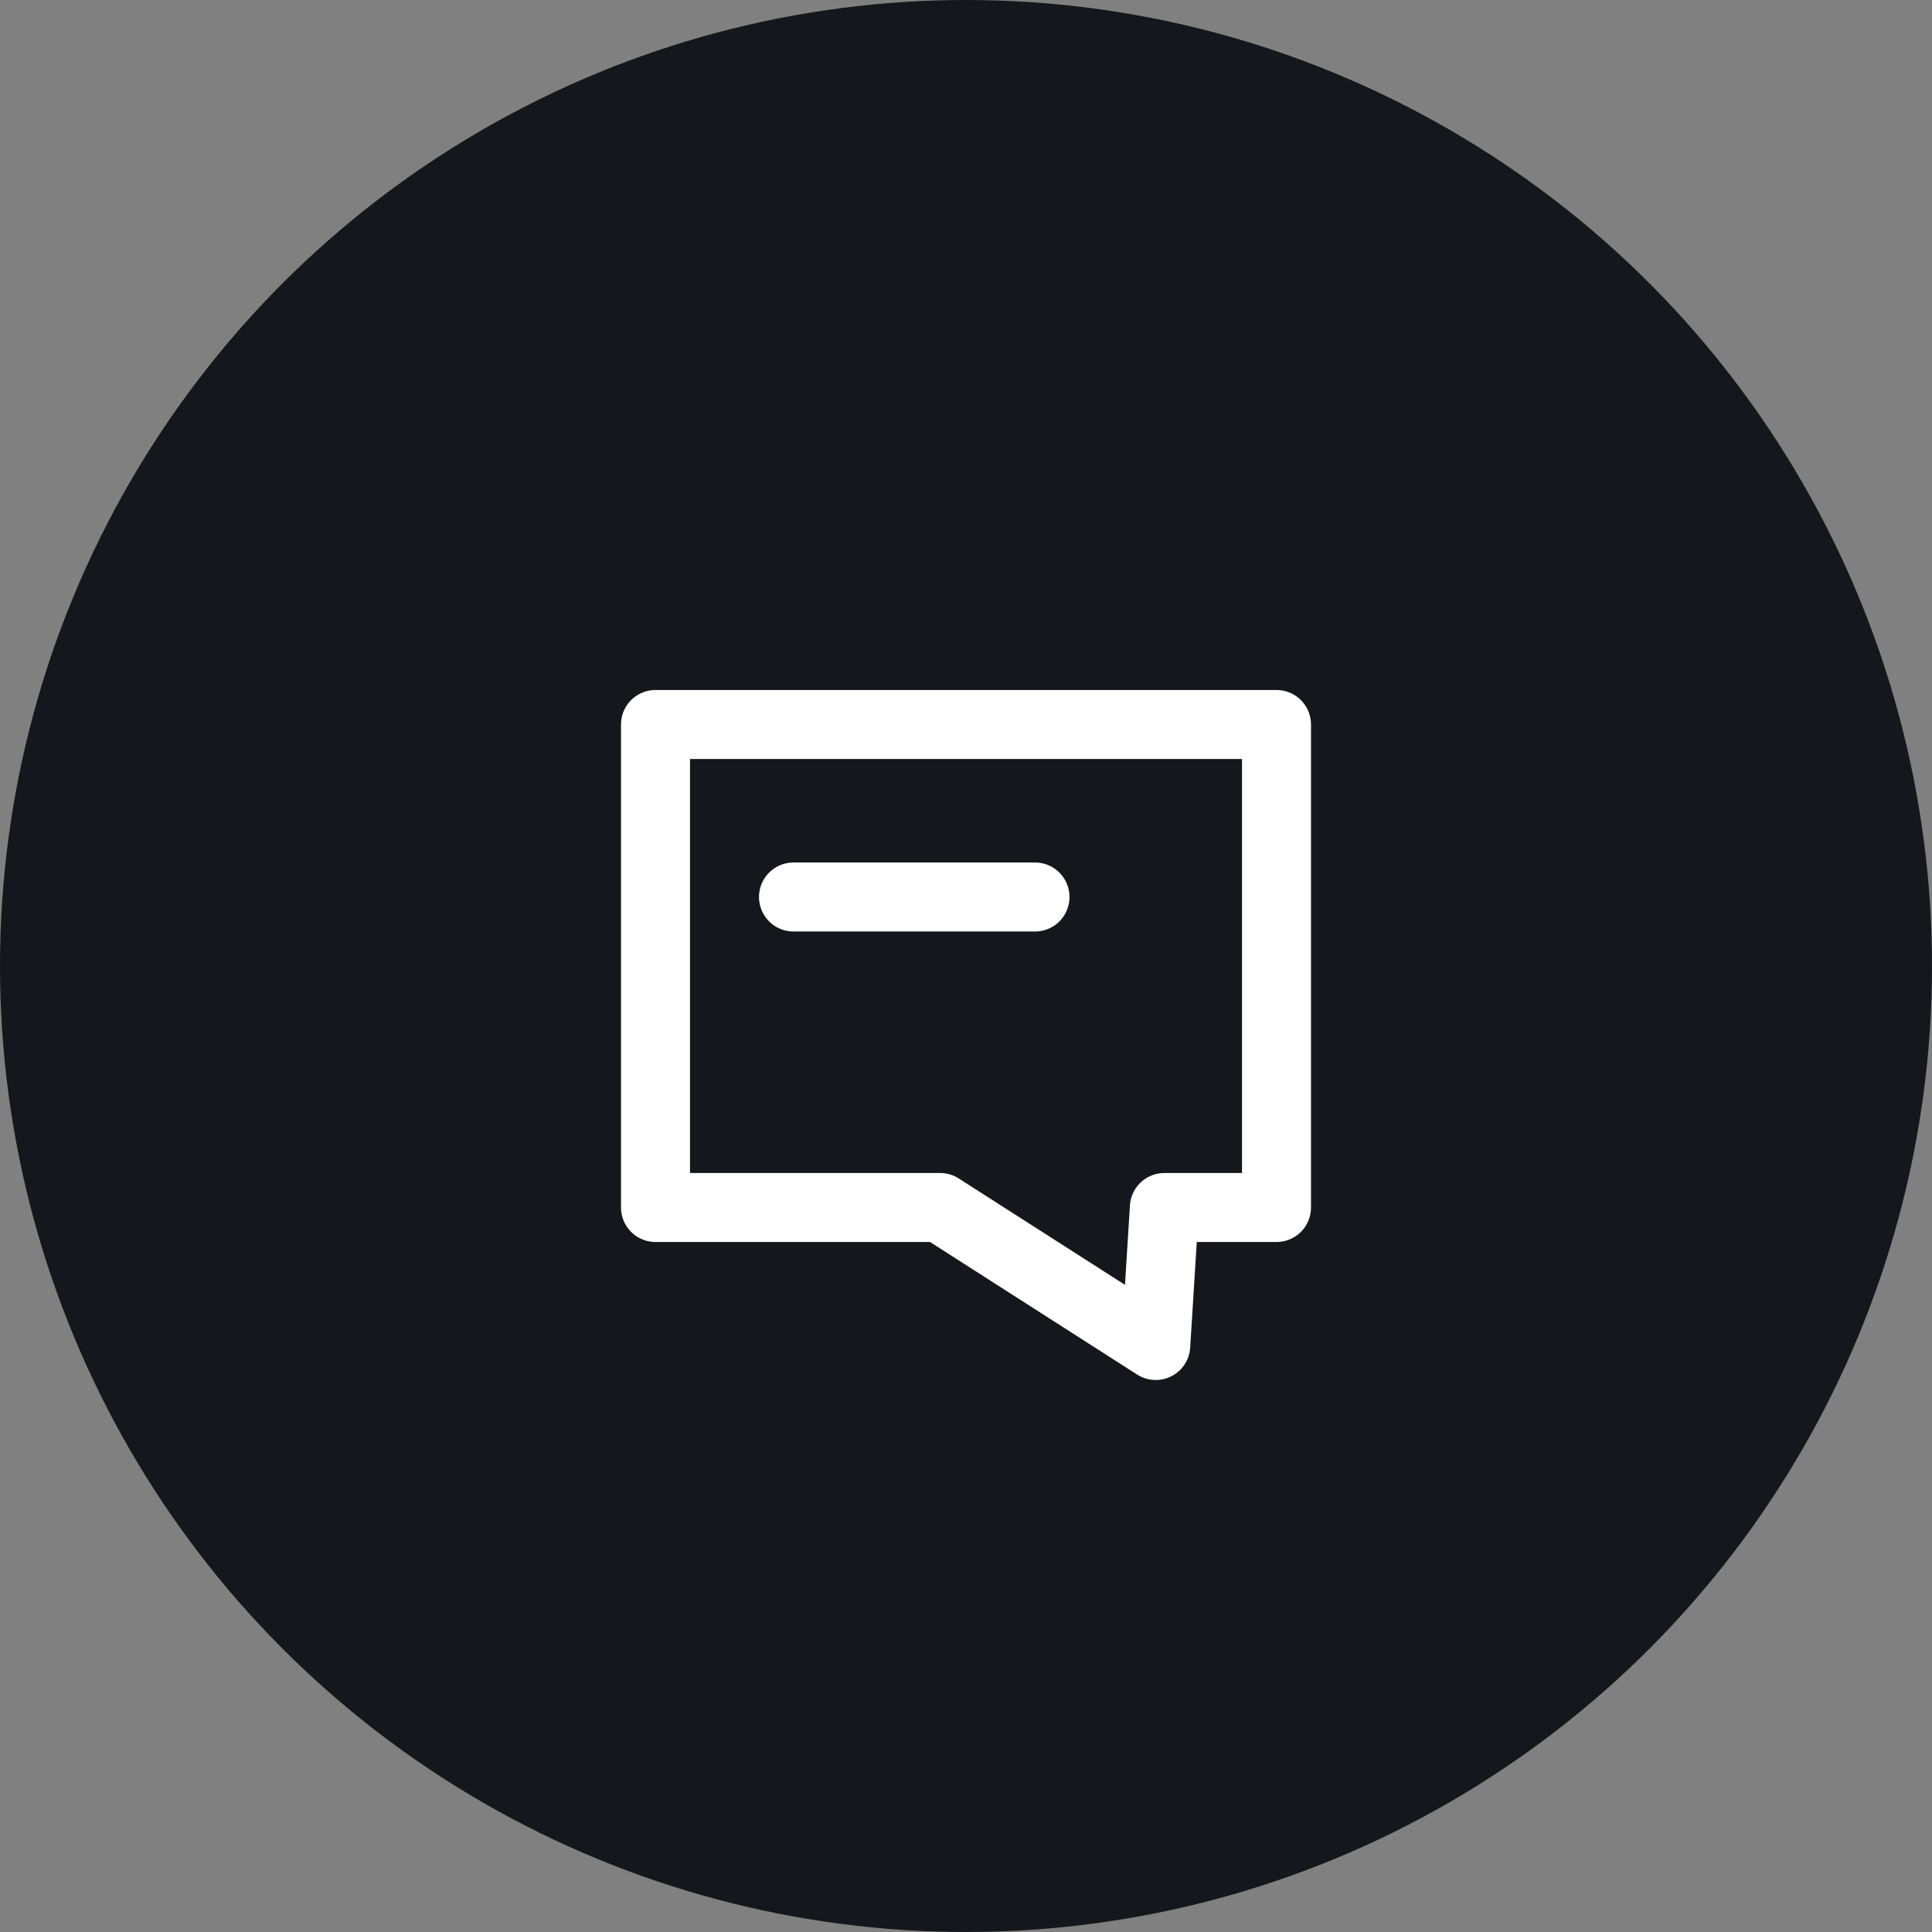
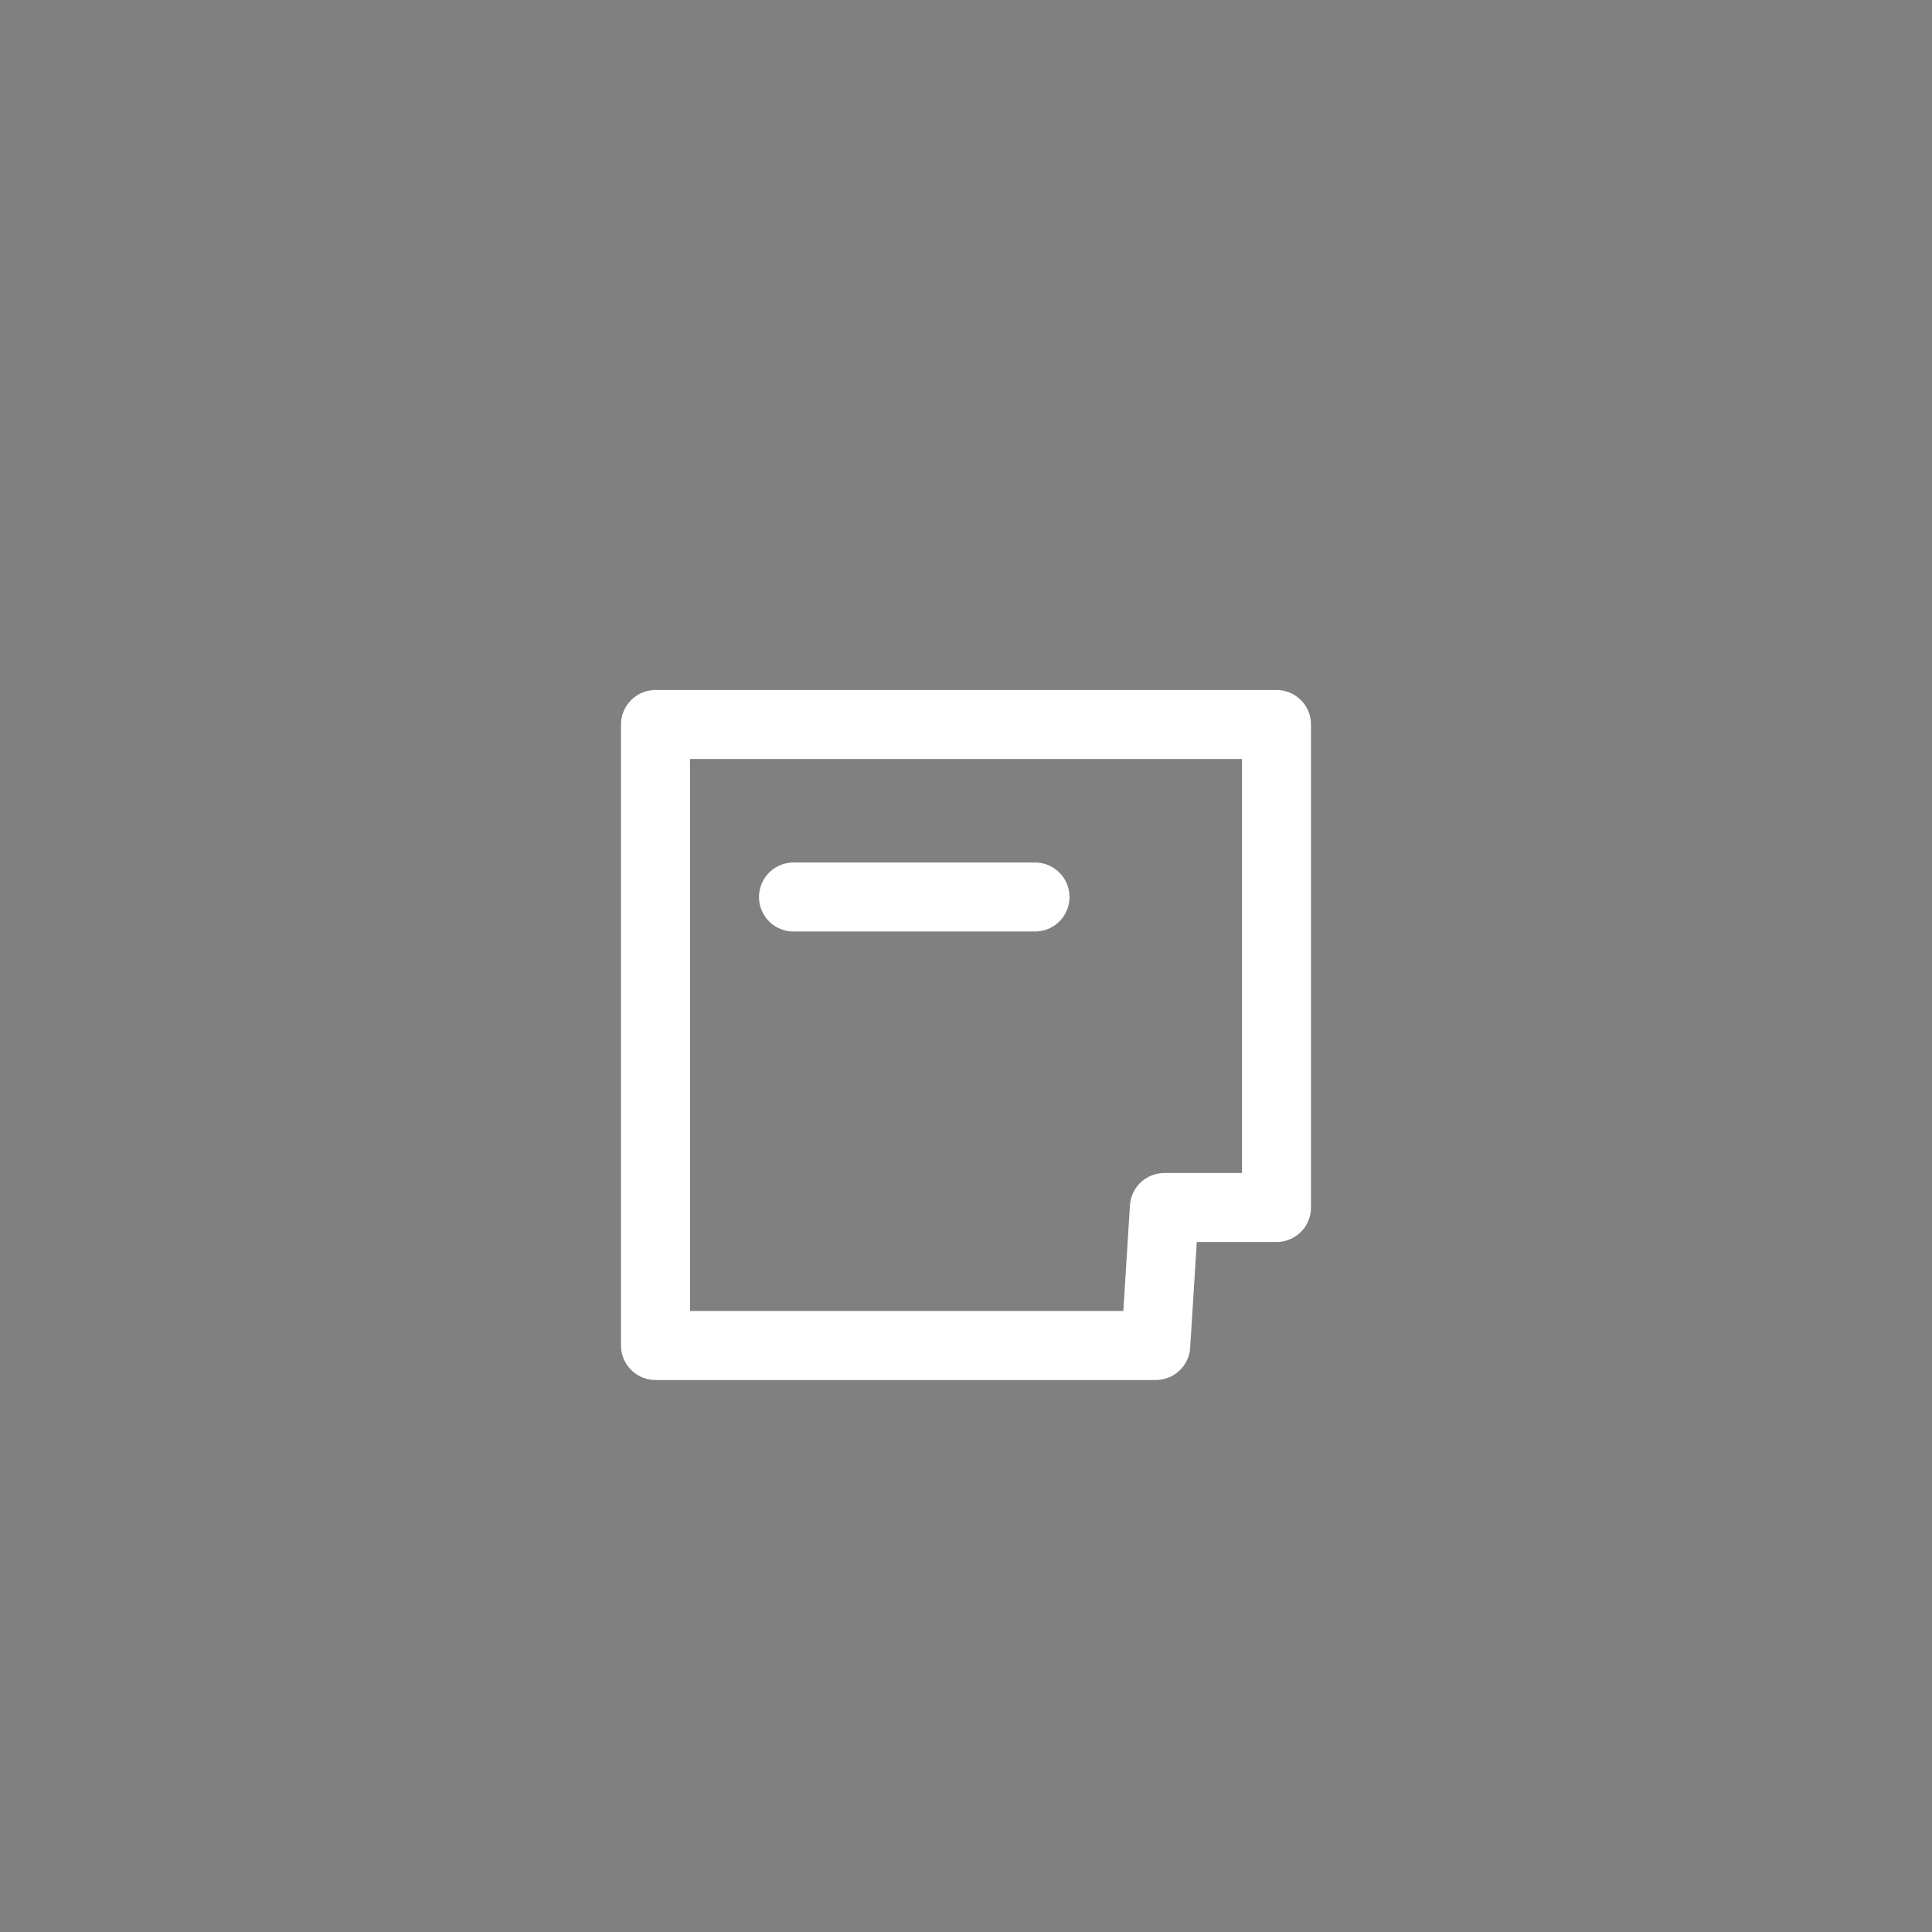
<svg xmlns="http://www.w3.org/2000/svg" width="56" height="56" viewBox="0 0 56 56" fill="none">
  <rect x="0" y="0" width="56" height="56" fill="#808080" stroke="none" />
-   <circle cx="28" cy="28" r="28" fill="#16171C" />
-   <path d="M19 21H37V35H33.75L33.5 39L27.25 35H27H19V21Z" stroke="white" stroke-width="2" stroke-linecap="round" stroke-linejoin="round" />
+   <path d="M19 21H37V35H33.75L33.5 39H27H19V21Z" stroke="white" stroke-width="2" stroke-linecap="round" stroke-linejoin="round" />
  <path d="M23 26H30" stroke="white" stroke-width="2" stroke-linecap="round" stroke-linejoin="round" />
</svg>